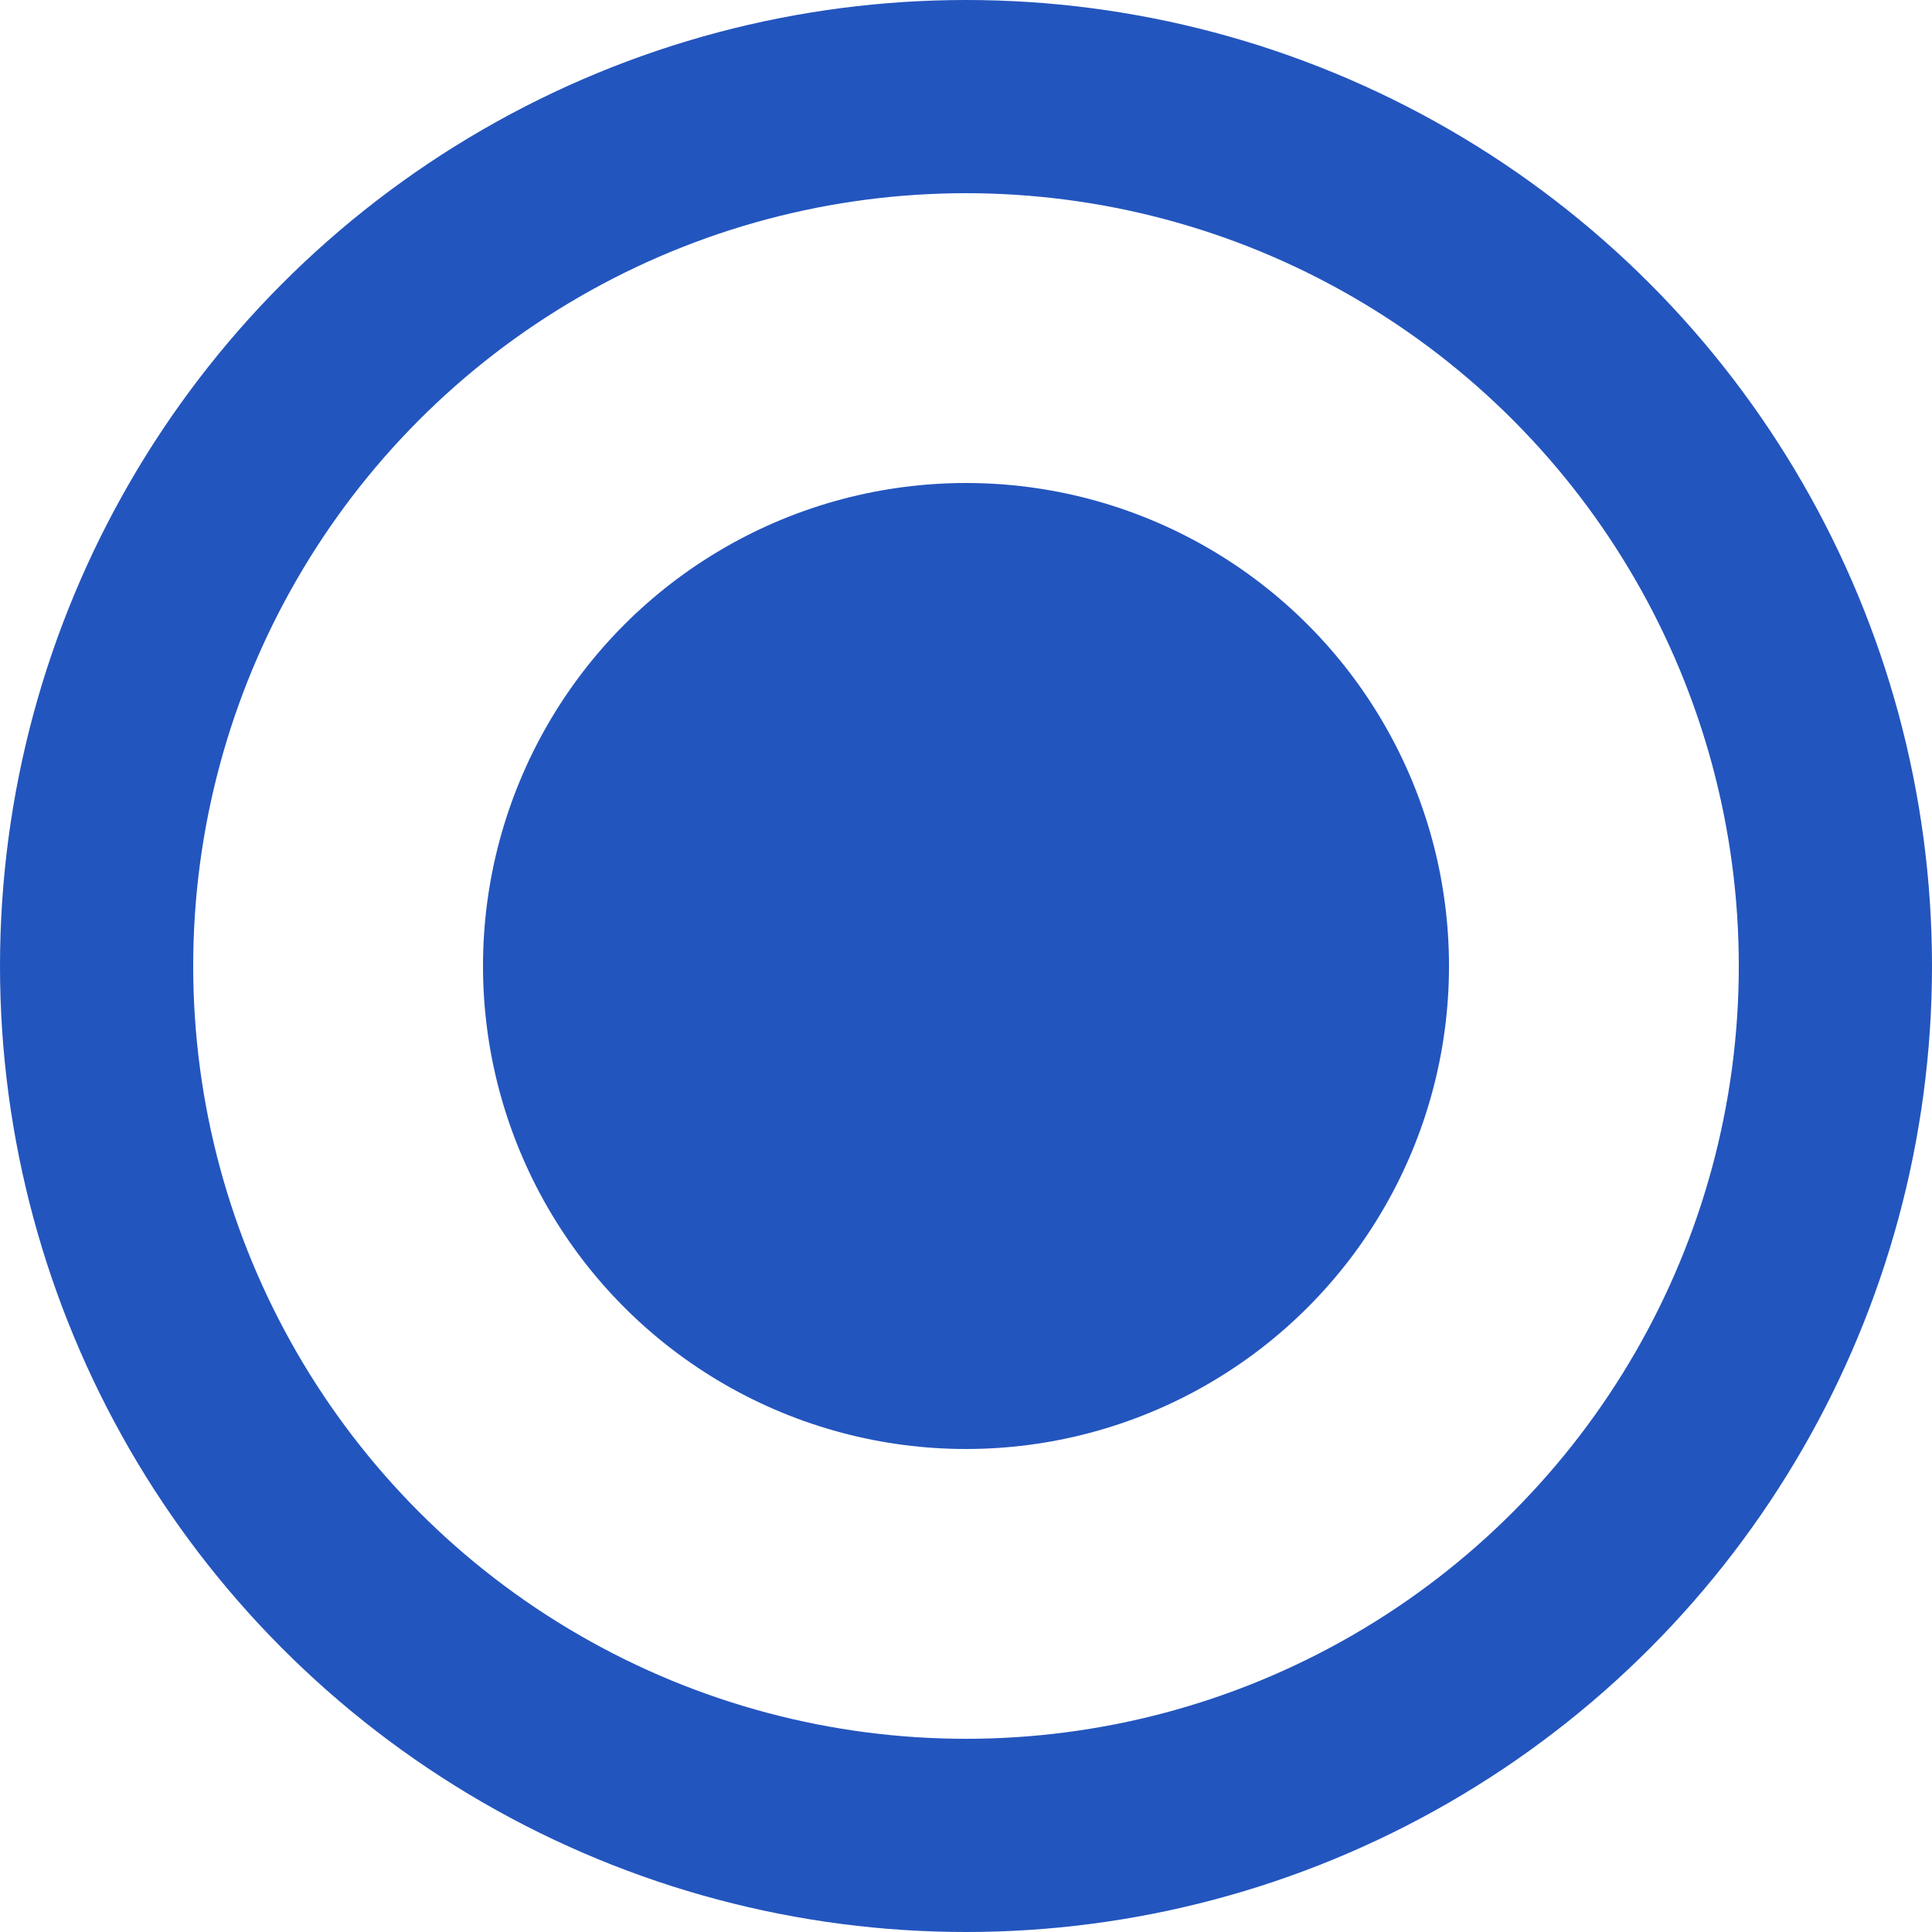
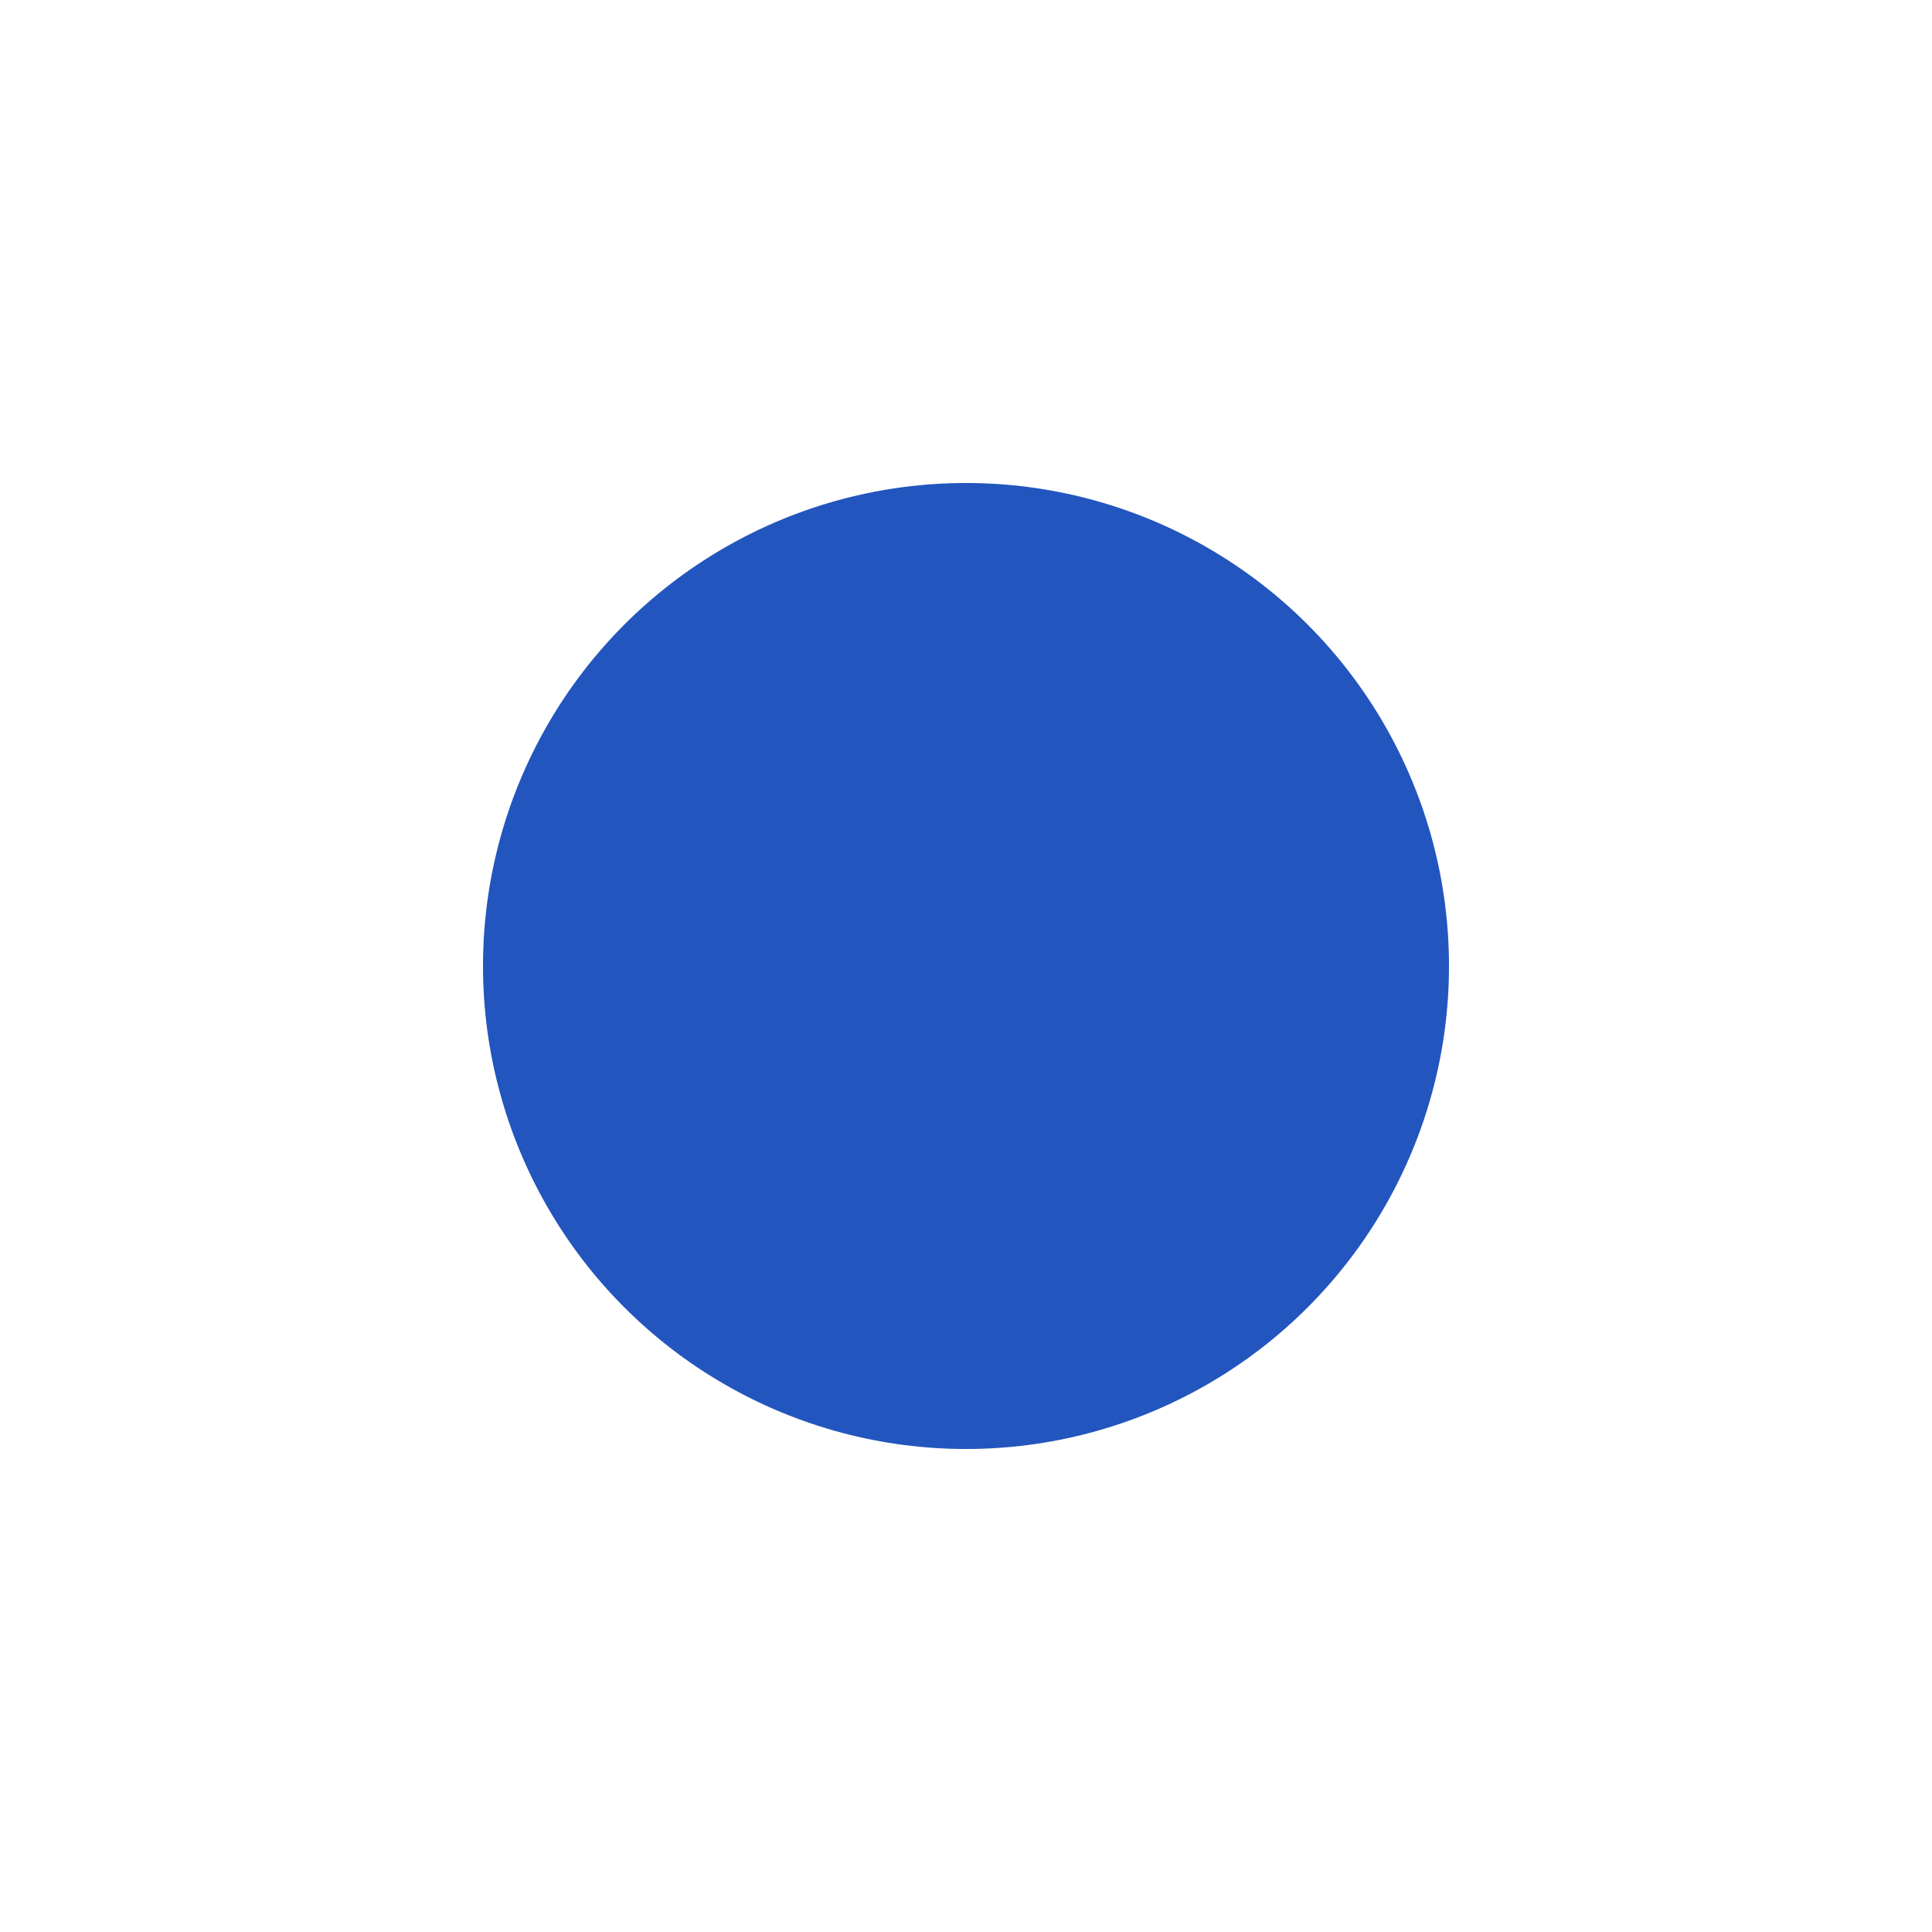
<svg xmlns="http://www.w3.org/2000/svg" width="20" height="20" viewBox="0 0 20 20">
  <g fill="none" stroke="#2355be" stroke-width="2">
-     <circle cx="10" cy="10" r="10" stroke="none" />
-     <circle cx="10" cy="10" r="9" fill="none" />
-   </g>
+     </g>
  <circle cx="5" cy="5" r="5" transform="translate(5 5)" fill="#2355be" />
</svg>